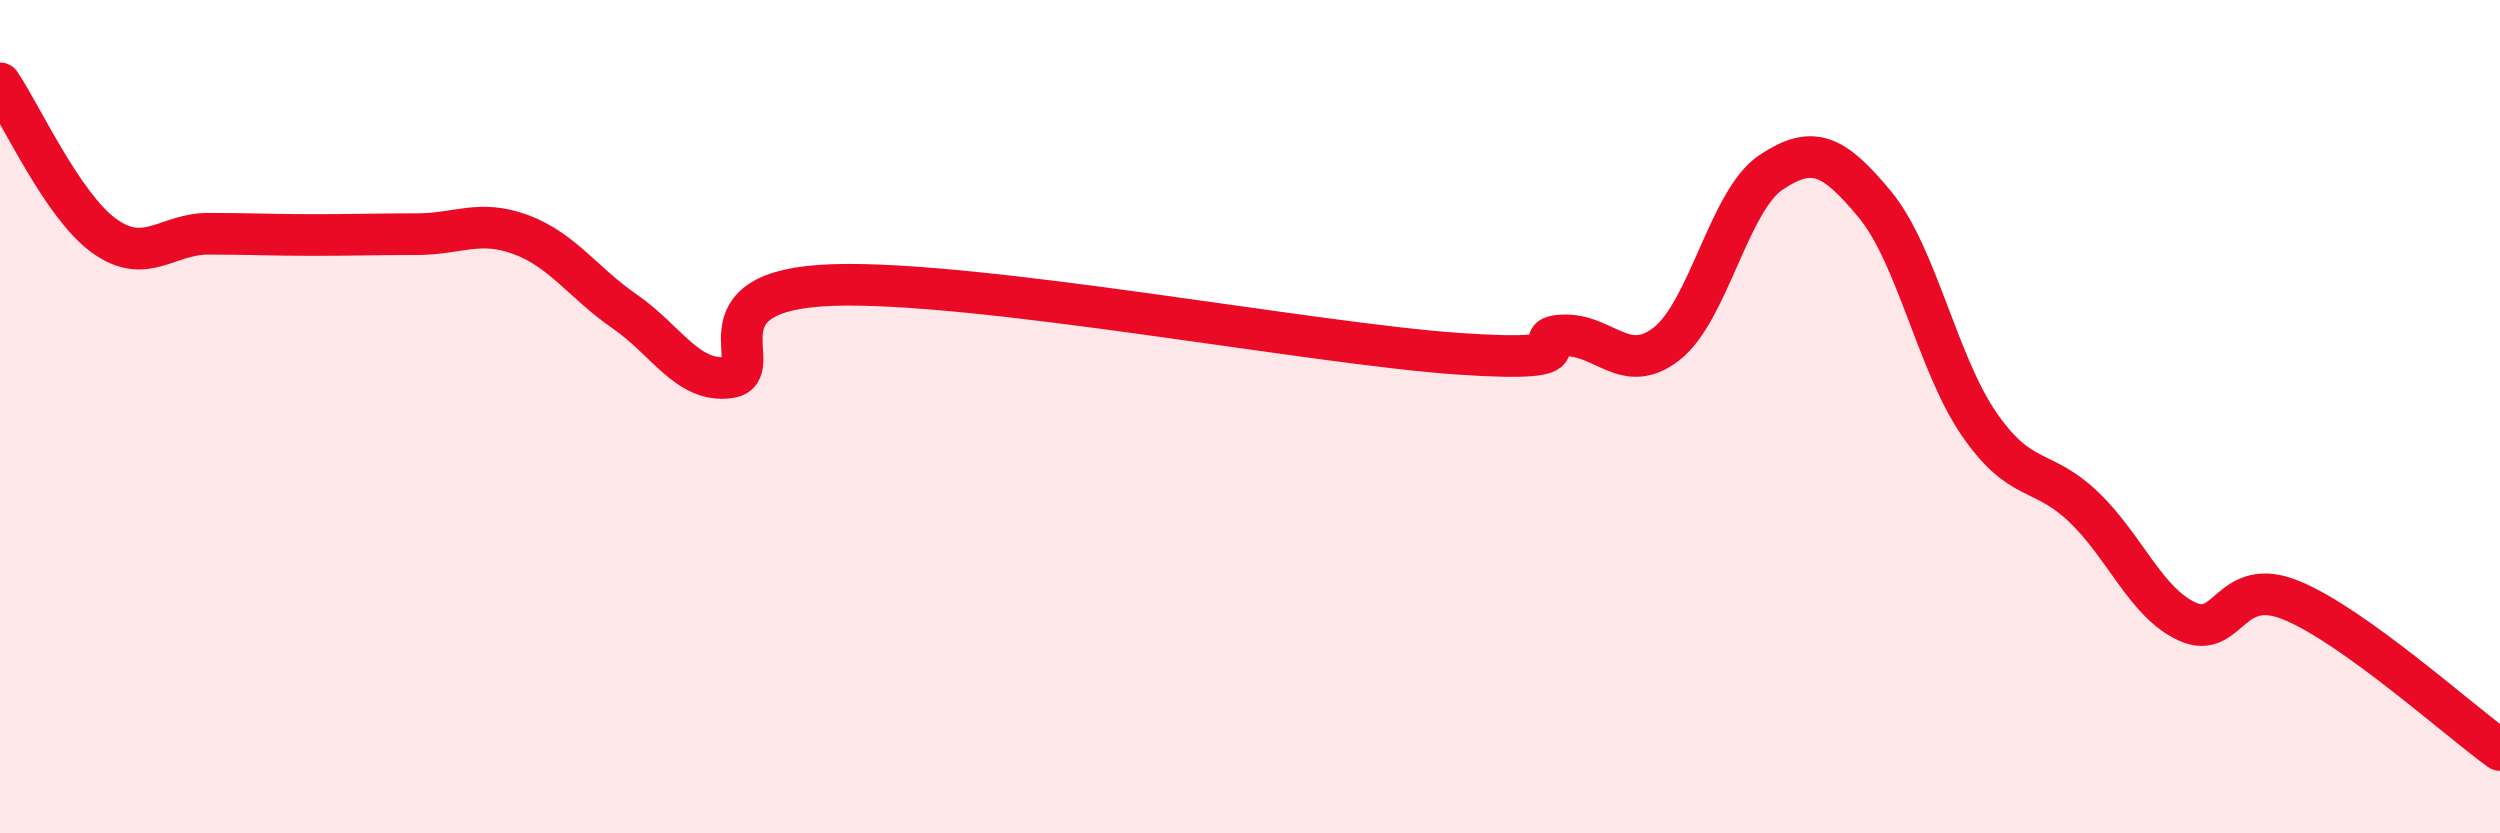
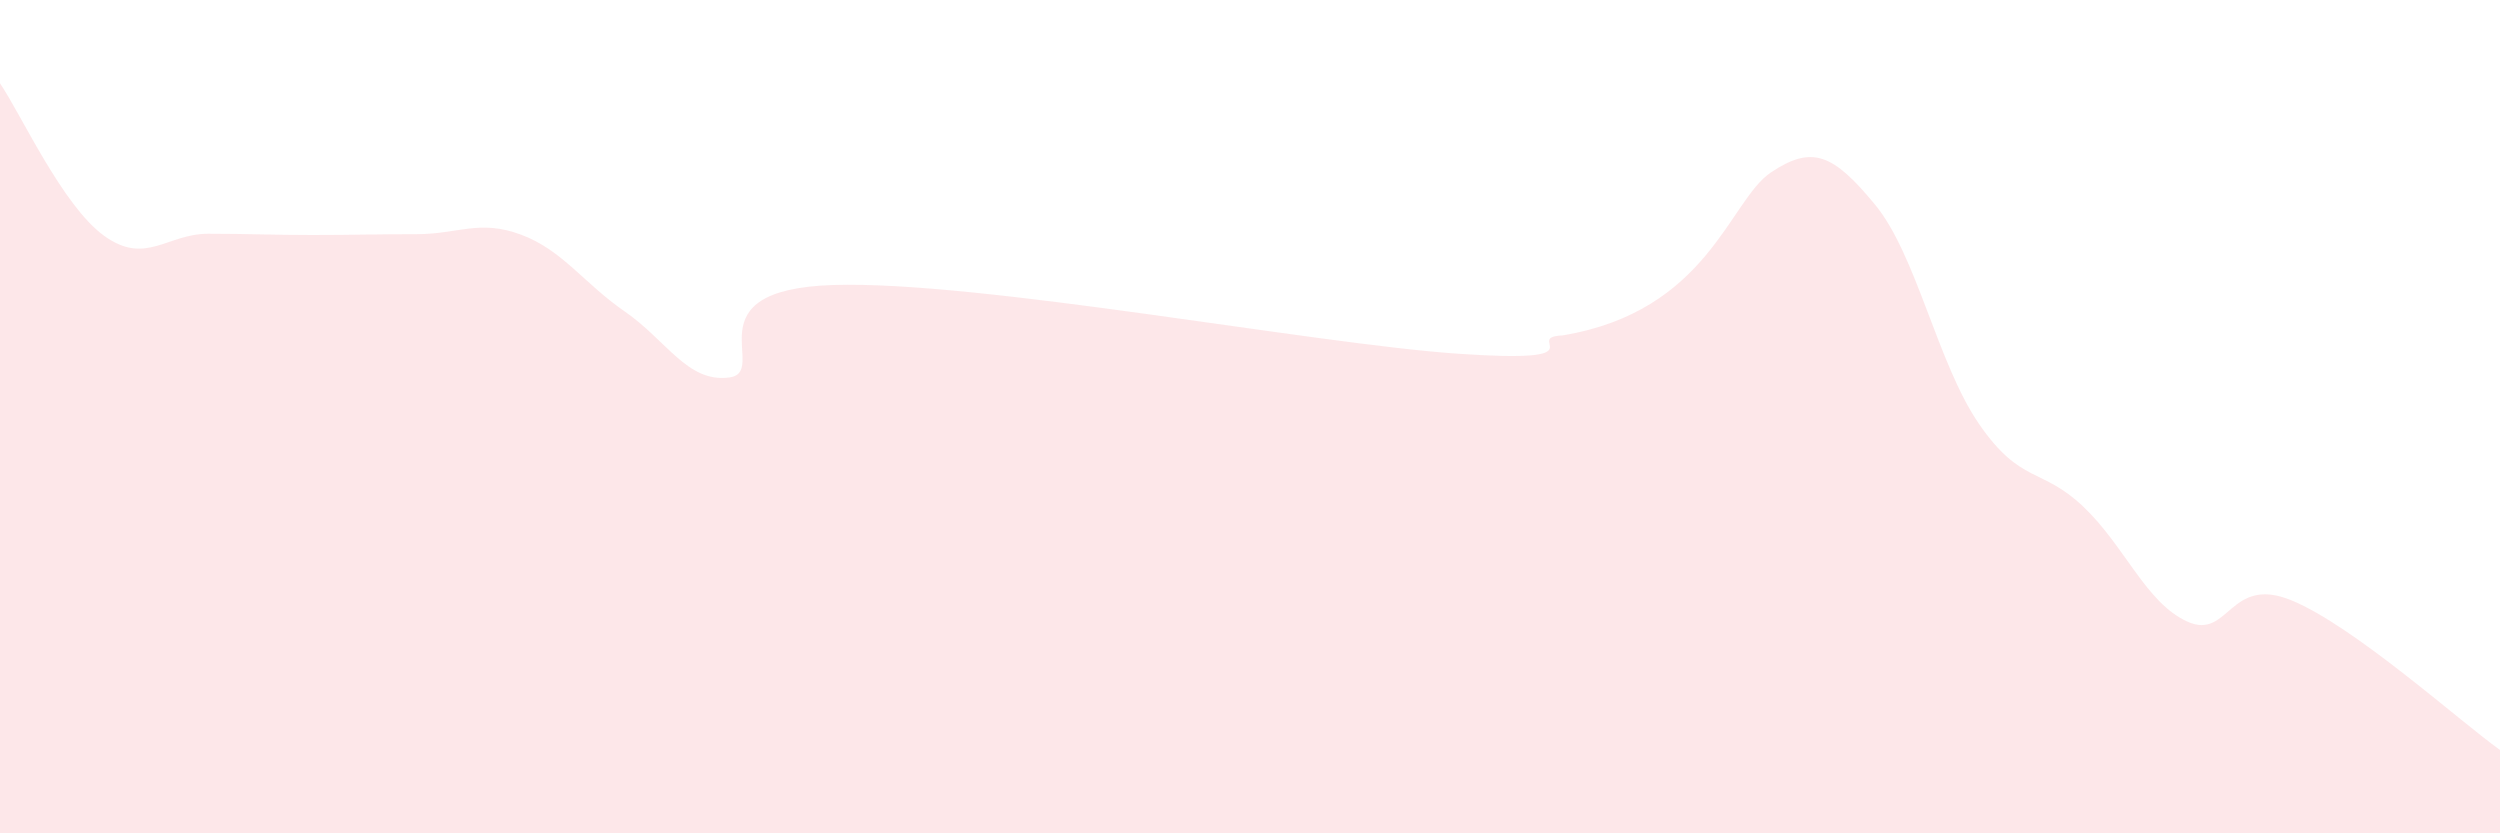
<svg xmlns="http://www.w3.org/2000/svg" width="60" height="20" viewBox="0 0 60 20">
-   <path d="M 0,2 C 0.5,2.73 1.5,4.94 2.5,5.66 C 3.5,6.38 4,5.61 5,5.61 C 6,5.61 6.5,5.64 7.5,5.64 C 8.5,5.64 9,5.62 10,5.62 C 11,5.62 11.5,5.26 12.5,5.63 C 13.5,6 14,6.79 15,7.48 C 16,8.17 16.5,9.19 17.5,9.06 C 18.5,8.93 16.5,6.95 20,6.84 C 23.5,6.73 31.5,8.25 35,8.49 C 38.5,8.73 36.5,8.1 37.5,8.05 C 38.5,8 39,9.03 40,8.25 C 41,7.47 41.5,4.81 42.5,4.14 C 43.5,3.47 44,3.7 45,4.91 C 46,6.12 46.5,8.73 47.5,10.18 C 48.5,11.63 49,11.21 50,12.16 C 51,13.11 51.5,14.47 52.5,14.92 C 53.5,15.37 53.5,13.79 55,14.41 C 56.5,15.03 59,17.28 60,18L60 20L0 20Z" fill="#EB0A25" opacity="0.1" stroke-linecap="round" stroke-linejoin="round" />
-   <path d="M 0,2 C 0.5,2.73 1.5,4.94 2.5,5.66 C 3.5,6.38 4,5.61 5,5.61 C 6,5.61 6.5,5.64 7.5,5.64 C 8.5,5.64 9,5.62 10,5.62 C 11,5.62 11.5,5.26 12.5,5.63 C 13.5,6 14,6.79 15,7.48 C 16,8.17 16.5,9.19 17.5,9.06 C 18.5,8.93 16.5,6.95 20,6.84 C 23.5,6.73 31.5,8.25 35,8.49 C 38.5,8.73 36.5,8.1 37.5,8.05 C 38.5,8 39,9.03 40,8.25 C 41,7.47 41.5,4.81 42.5,4.14 C 43.5,3.47 44,3.7 45,4.91 C 46,6.12 46.5,8.73 47.5,10.18 C 48.5,11.63 49,11.21 50,12.16 C 51,13.11 51.5,14.47 52.5,14.92 C 53.5,15.37 53.5,13.79 55,14.41 C 56.5,15.03 59,17.28 60,18" stroke="#EB0A25" stroke-width="1" fill="none" stroke-linecap="round" stroke-linejoin="round" />
+   <path d="M 0,2 C 0.5,2.73 1.5,4.94 2.5,5.66 C 3.5,6.38 4,5.61 5,5.61 C 6,5.61 6.5,5.64 7.5,5.64 C 8.5,5.64 9,5.62 10,5.62 C 11,5.62 11.5,5.26 12.5,5.63 C 13.5,6 14,6.79 15,7.48 C 16,8.17 16.5,9.19 17.5,9.06 C 18.5,8.93 16.5,6.95 20,6.84 C 23.5,6.73 31.5,8.25 35,8.49 C 38.5,8.73 36.5,8.1 37.5,8.05 C 41,7.47 41.5,4.81 42.5,4.14 C 43.5,3.47 44,3.7 45,4.91 C 46,6.12 46.5,8.73 47.5,10.18 C 48.5,11.63 49,11.21 50,12.16 C 51,13.11 51.5,14.47 52.5,14.92 C 53.5,15.37 53.5,13.79 55,14.41 C 56.5,15.03 59,17.28 60,18L60 20L0 20Z" fill="#EB0A25" opacity="0.1" stroke-linecap="round" stroke-linejoin="round" />
</svg>